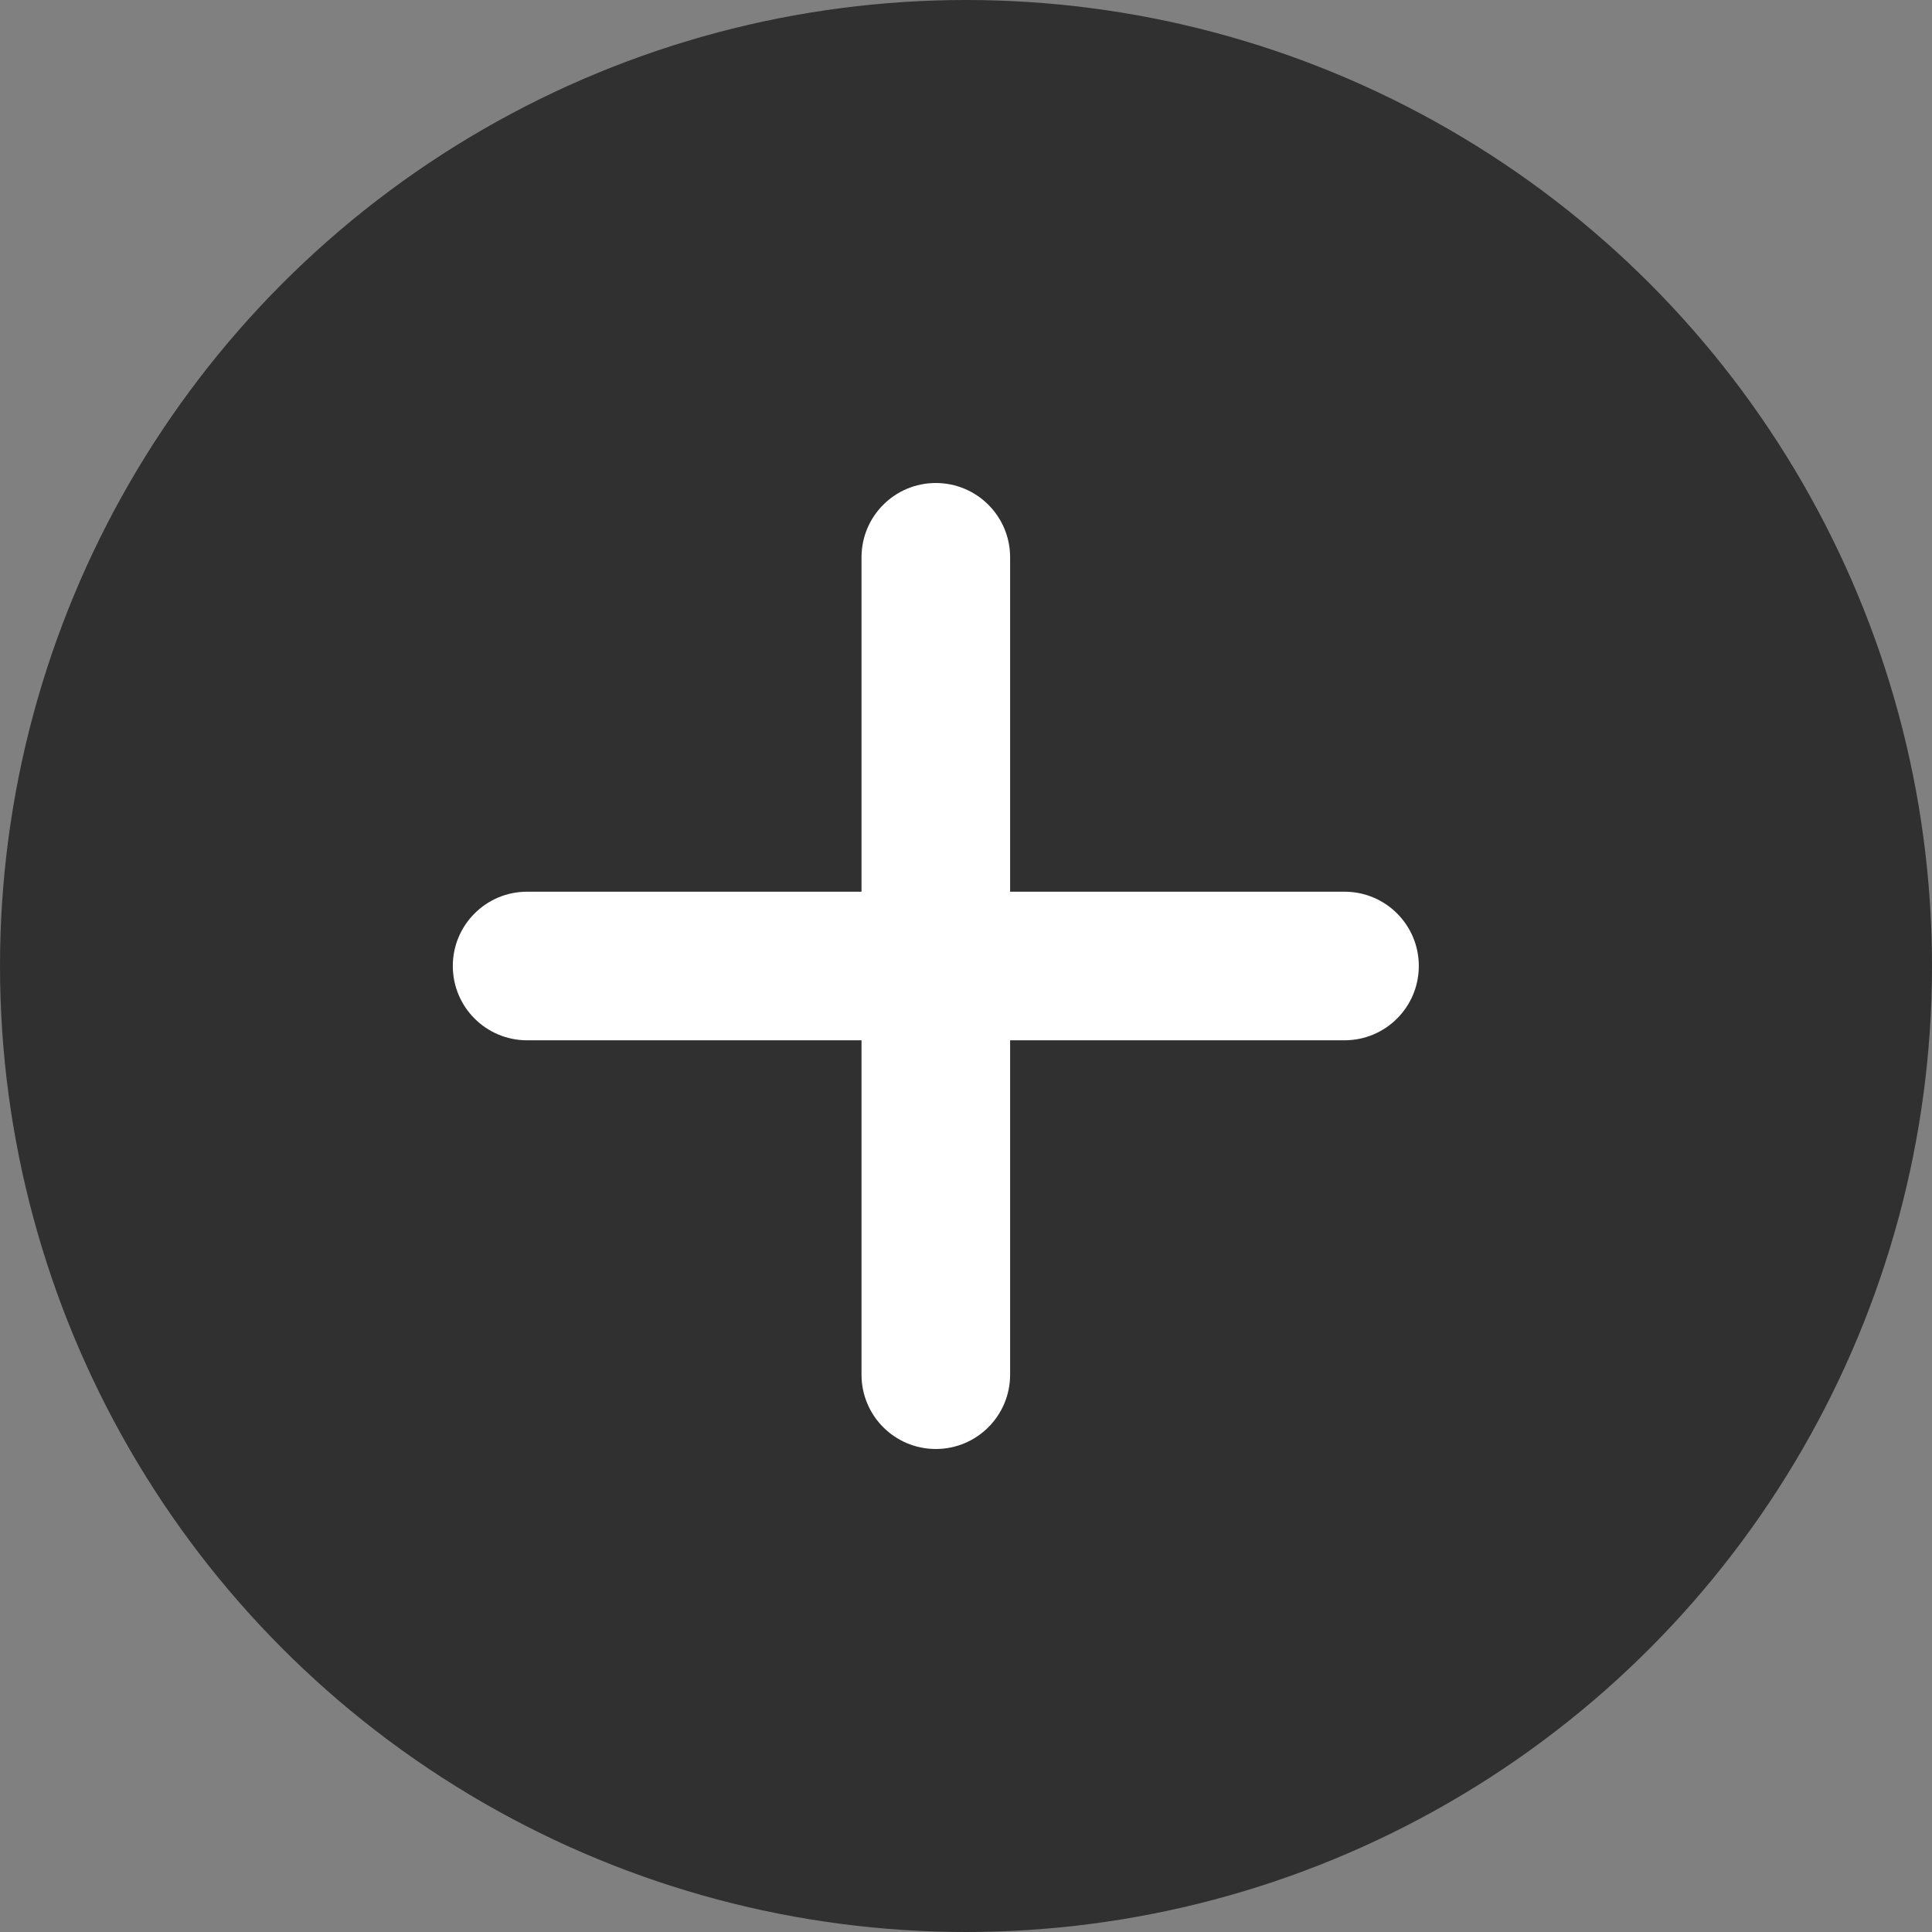
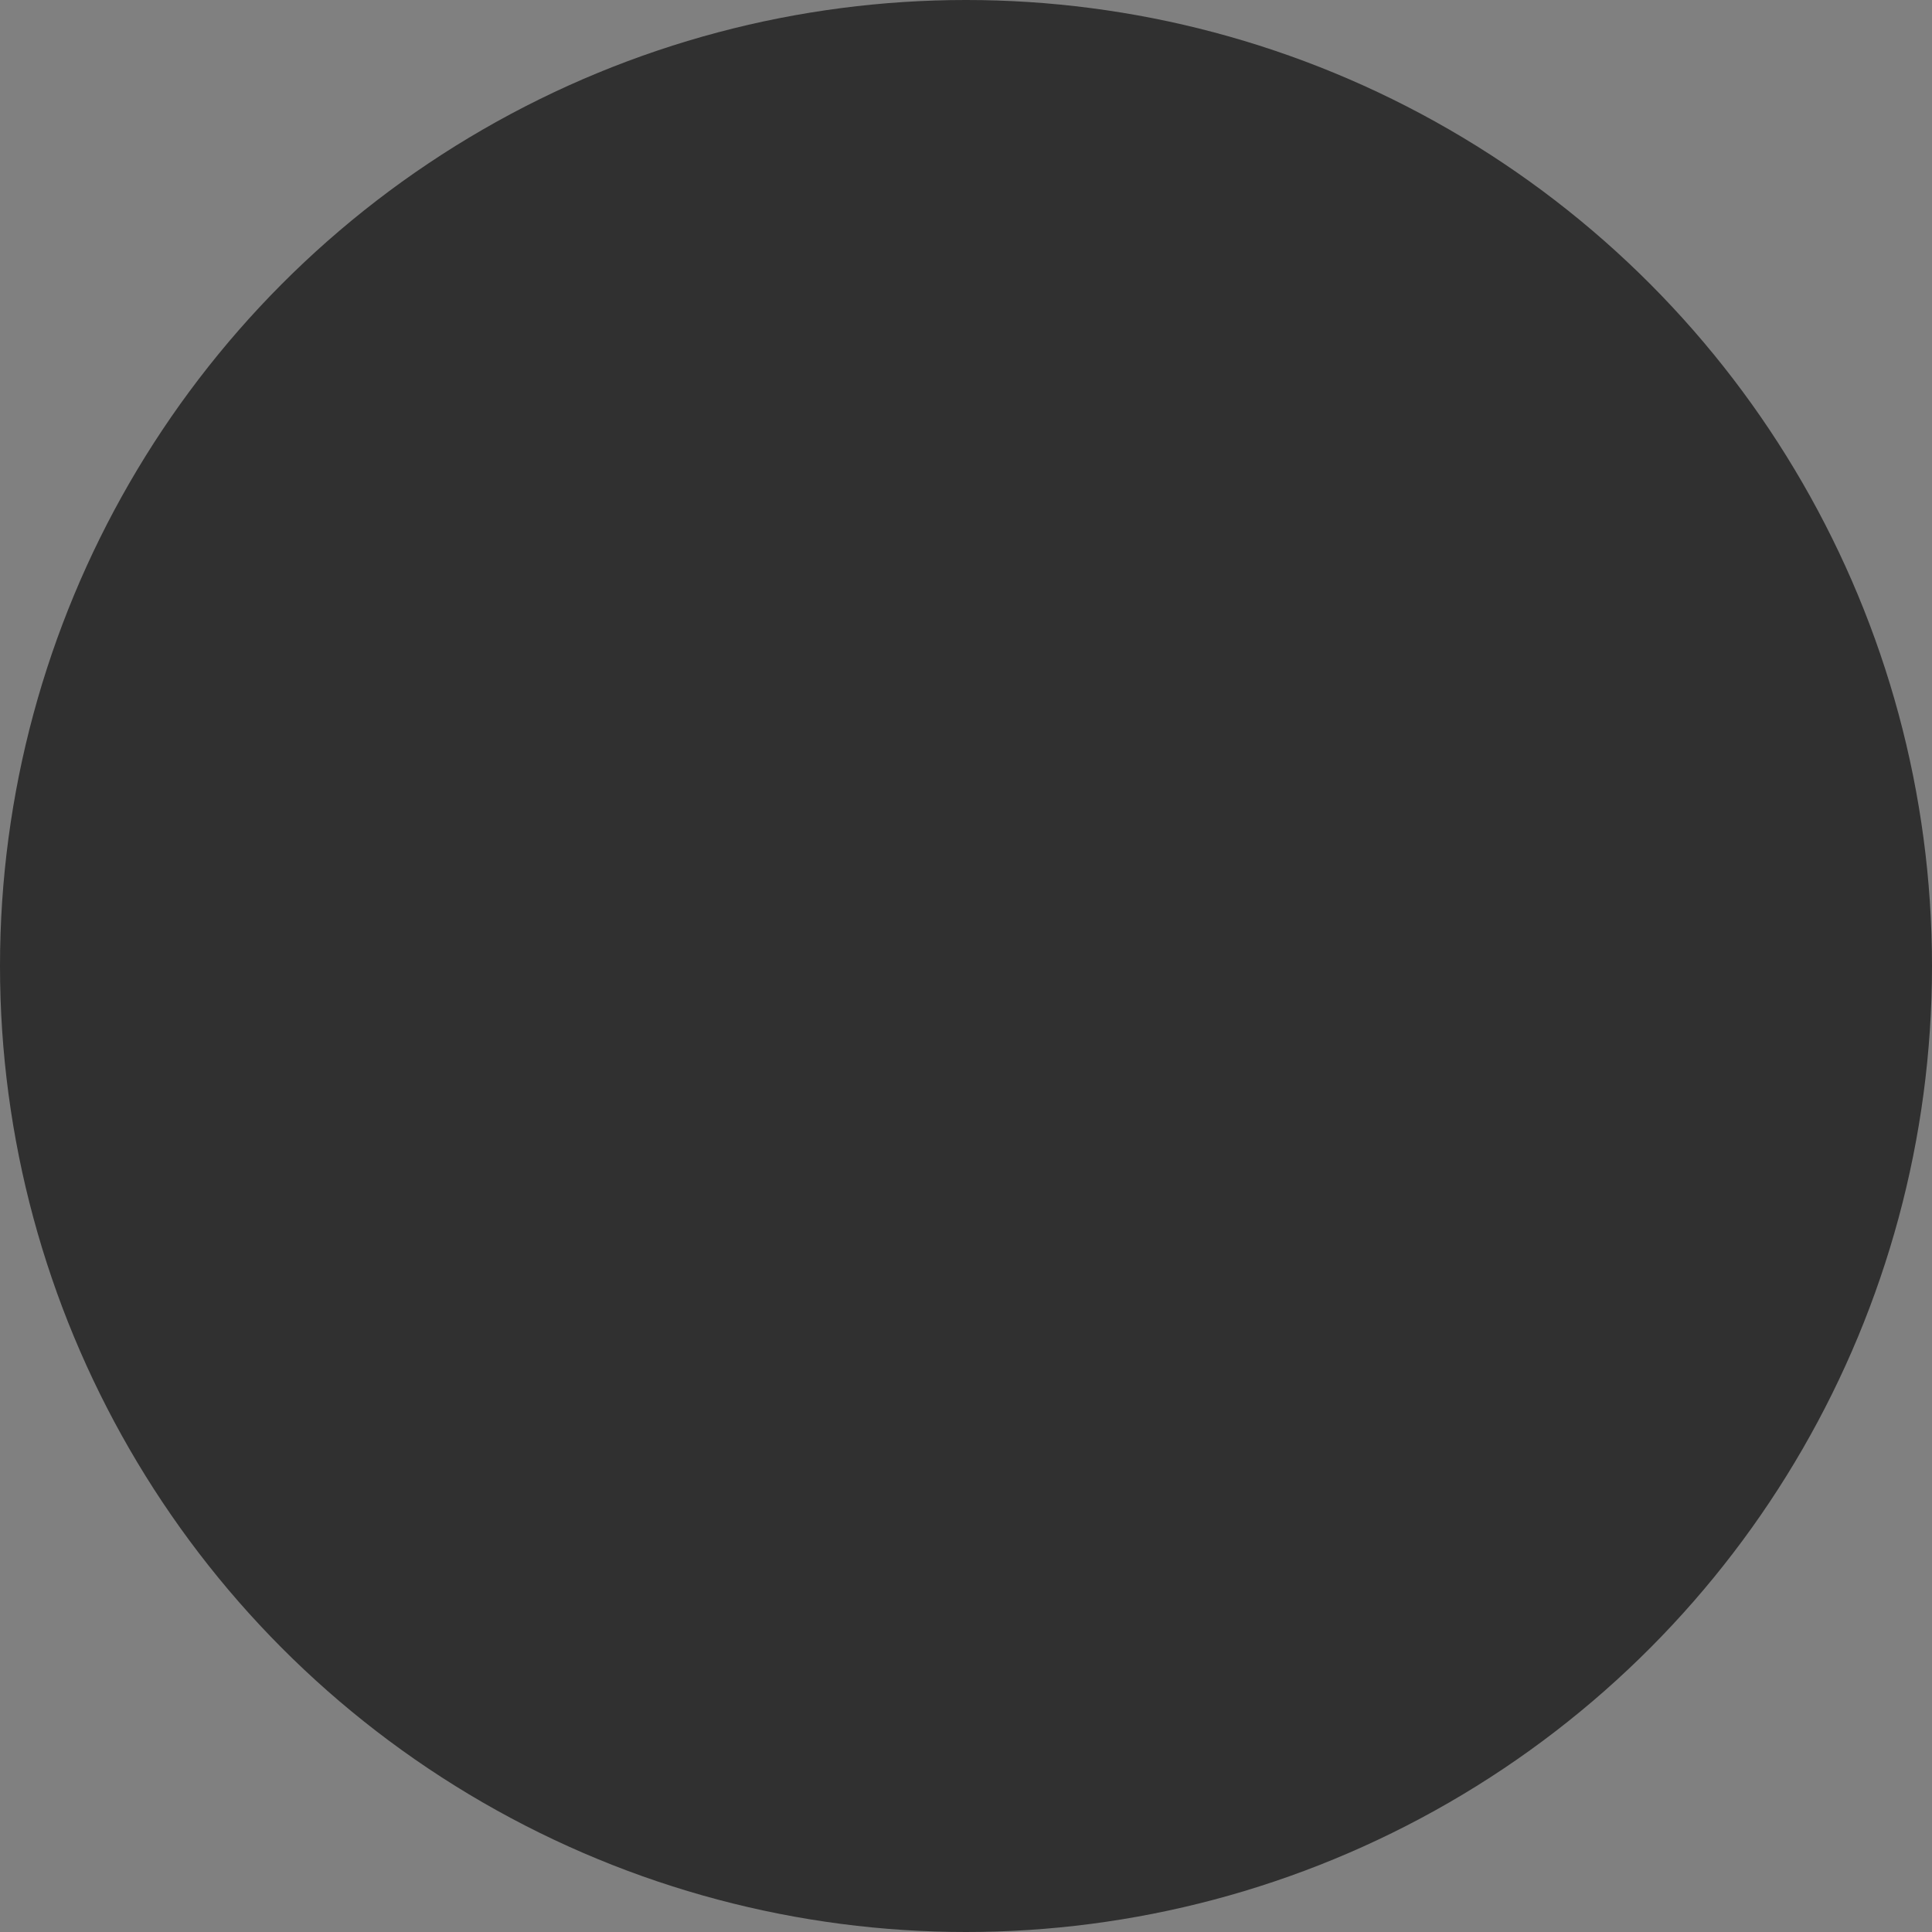
<svg xmlns="http://www.w3.org/2000/svg" width="24" height="24" viewBox="0 0 24 24" fill="none">
  <rect x="0" y="0" width="24" height="24" fill="#808080" stroke="none" />
  <circle cx="12" cy="12" r="12" fill="#303030" />
  <g clip-path="url(#clip0_6946_55938)">
-     <path d="M17.625 12C17.625 12.51 17.212 12.923 16.702 12.923H12.548V17.077C12.548 17.587 12.135 18 11.625 18C11.115 18 10.702 17.587 10.702 17.077V12.923H6.548C6.038 12.923 5.625 12.51 5.625 12C5.625 11.49 6.038 11.077 6.548 11.077H10.702V6.923C10.702 6.413 11.115 6 11.625 6C12.135 6 12.548 6.413 12.548 6.923V11.077H16.702C17.212 11.077 17.625 11.489 17.625 12Z" fill="white" />
-   </g>
+     </g>
  <defs>
    <clipPath id="clip0_6946_55938">
-       <rect width="12" height="12" fill="white" transform="translate(5.625 6)" />
-     </clipPath>
+       </clipPath>
  </defs>
</svg>